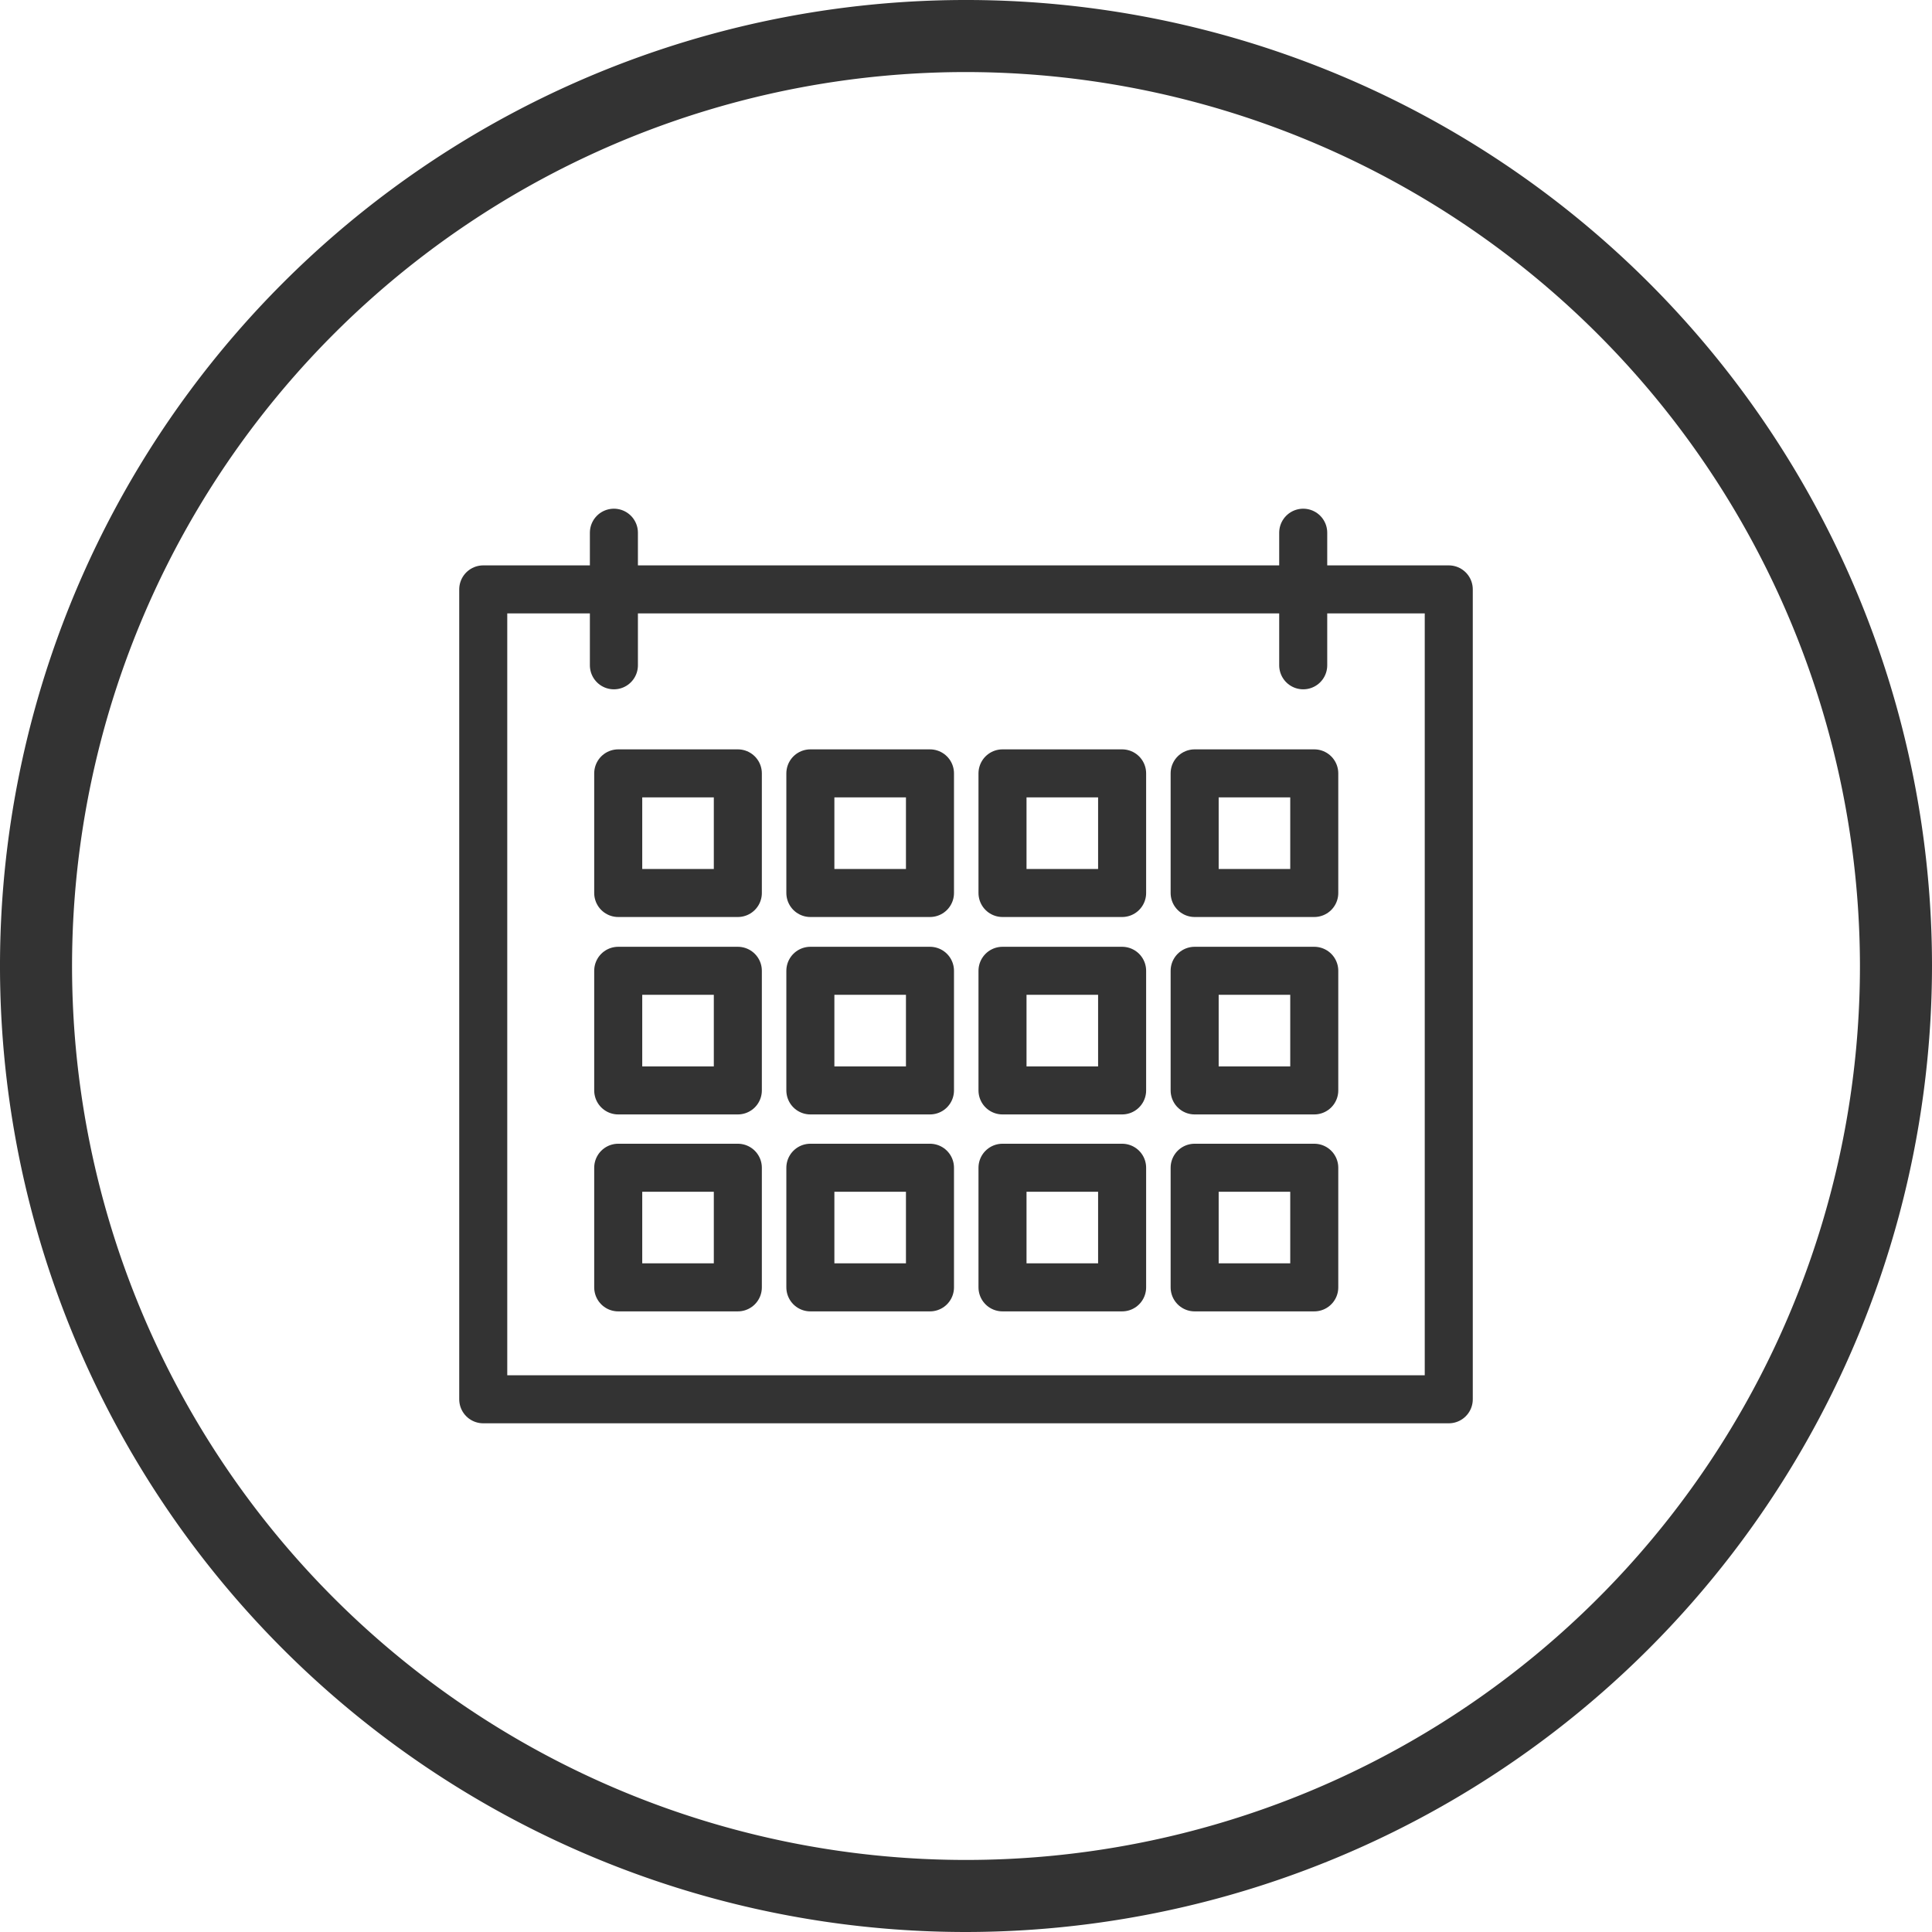
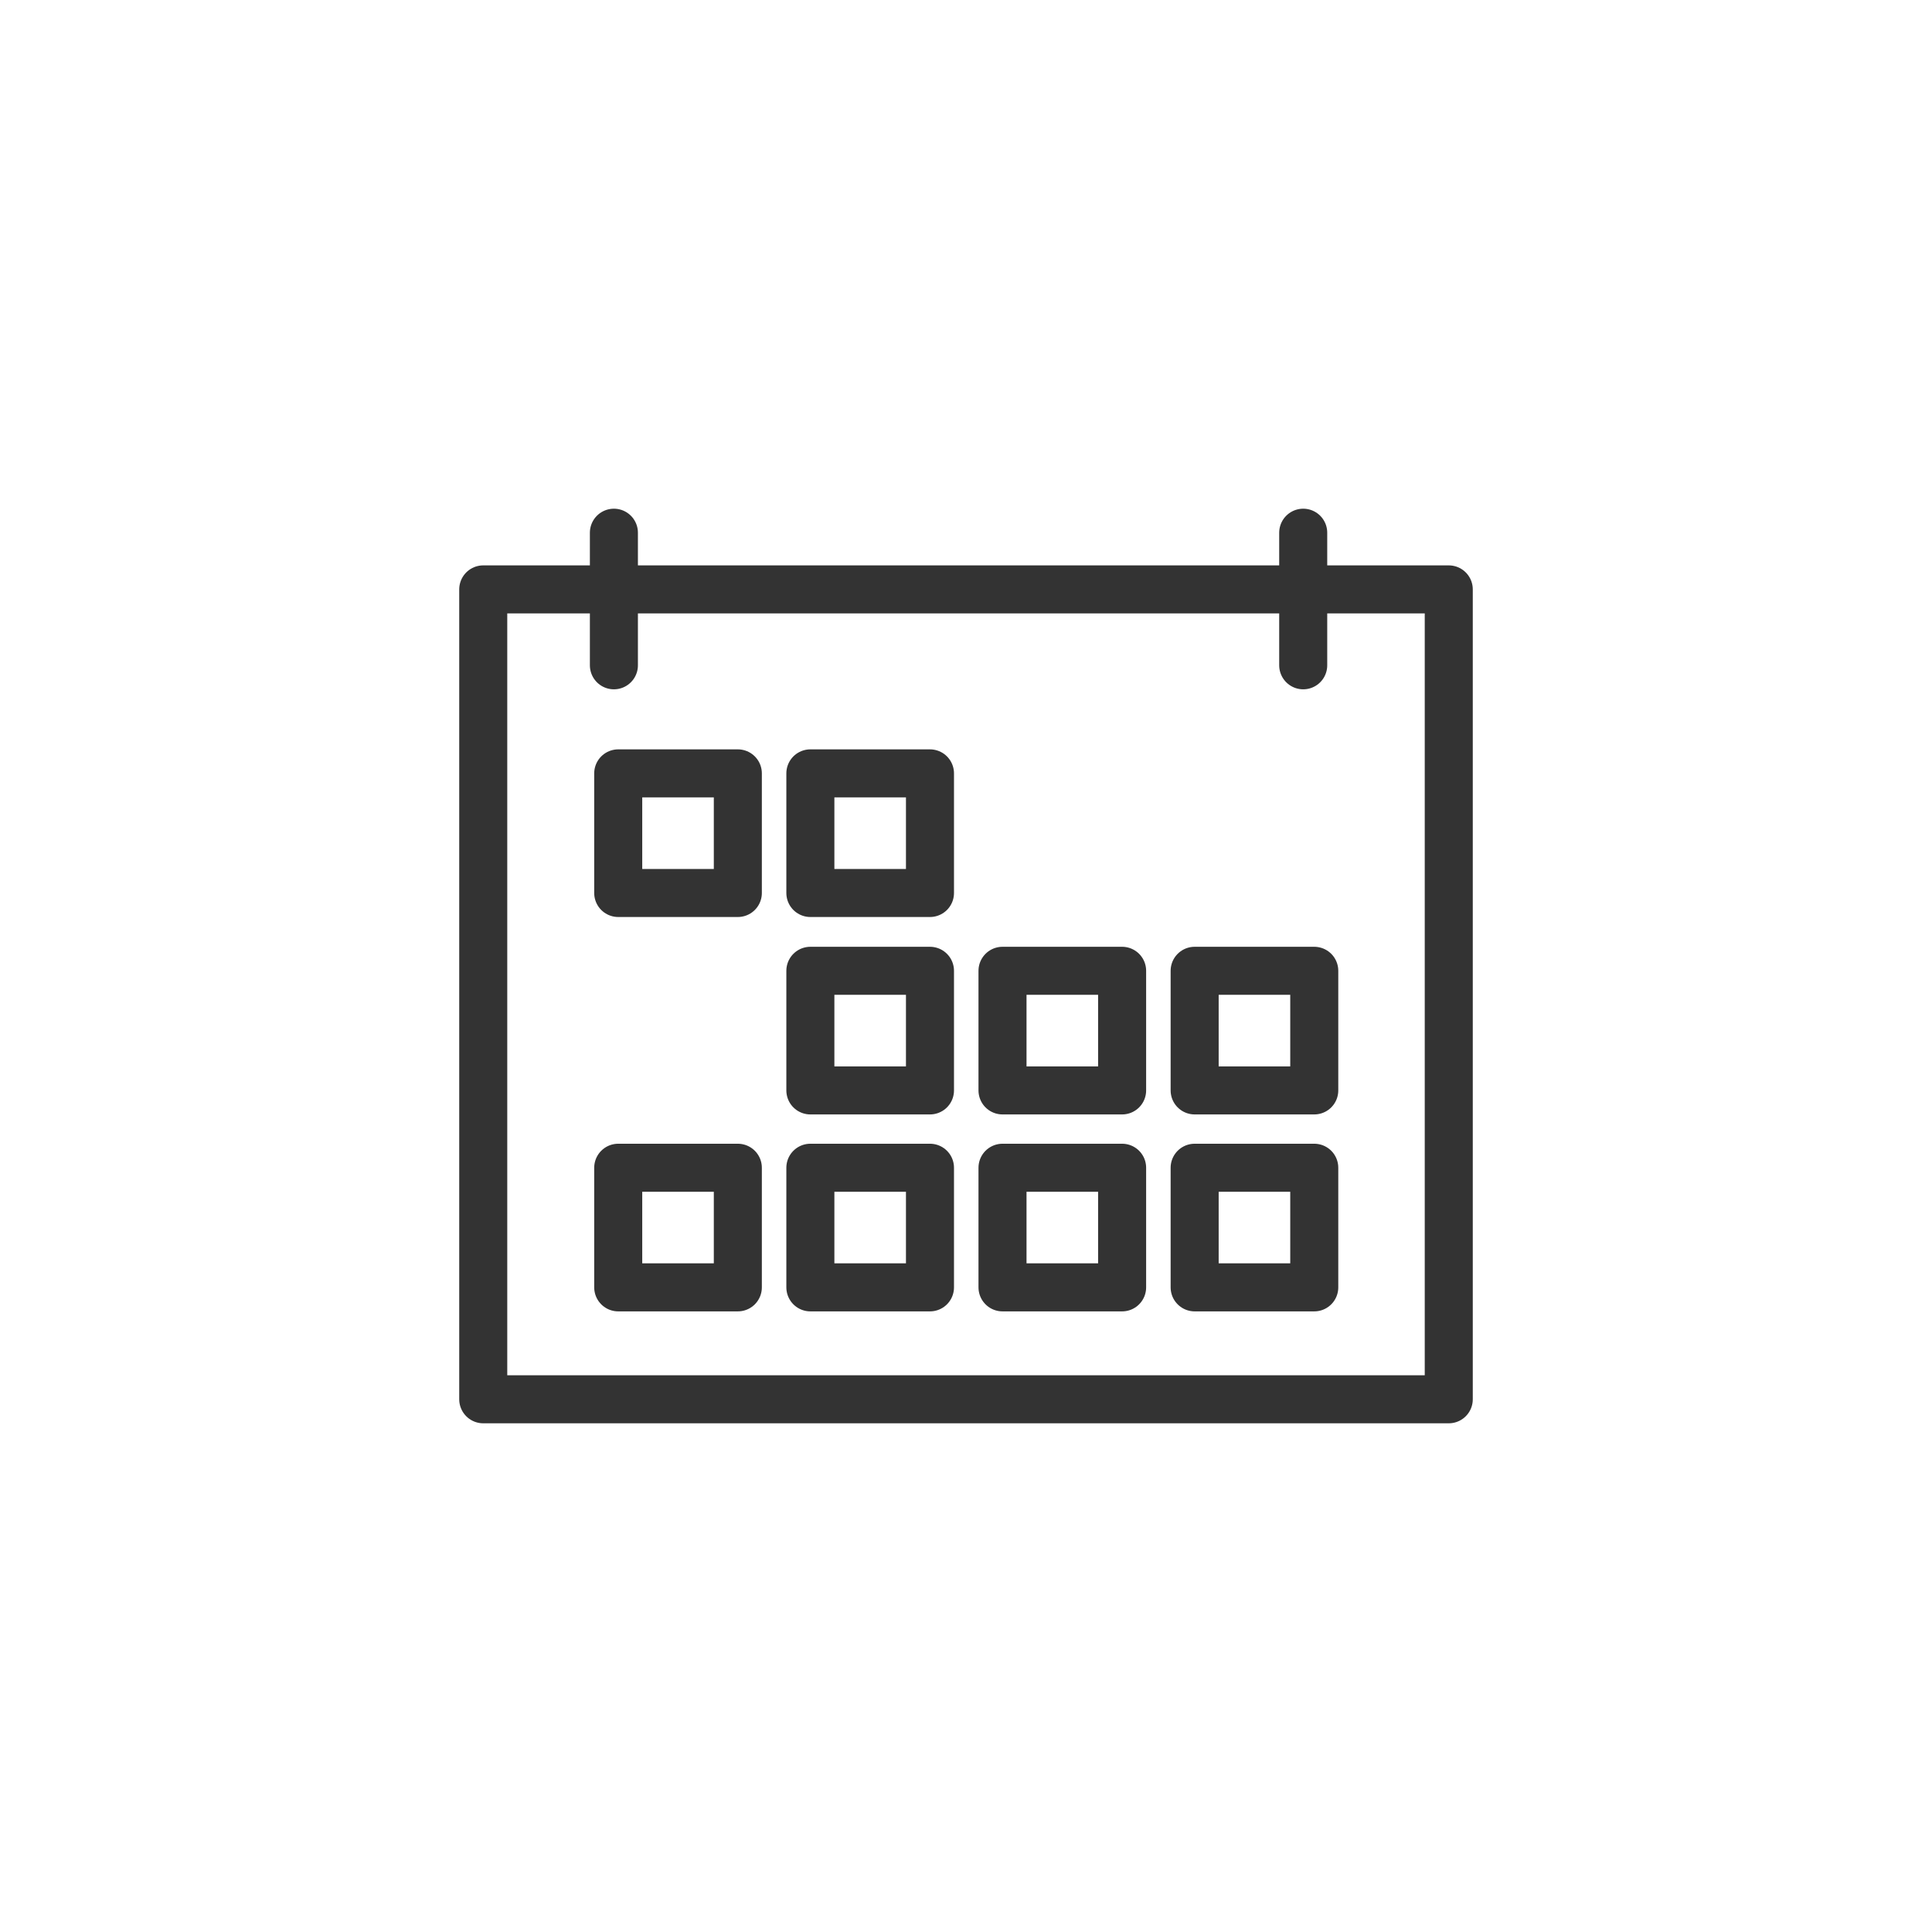
<svg xmlns="http://www.w3.org/2000/svg" viewBox="0 0 40.22 40.22">
  <defs>
    <style>.cls-1{fill:#333;}.cls-2{fill:none;stroke:#333;stroke-linecap:round;stroke-linejoin:round;}</style>
  </defs>
  <g id="Layer_2" data-name="Layer 2">
    <g id="faq">
-       <path class="cls-1" d="M20.11,40.22A20.11,20.11,0,1,1,40.22,20.11,20.13,20.13,0,0,1,20.11,40.22Zm0-38.72A18.61,18.61,0,1,0,38.72,20.11,18.63,18.63,0,0,0,20.11,1.5Z" />
      <rect class="cls-2" x="10.06" y="12.27" width="20.1" height="16.86" />
      <line class="cls-2" x1="12.78" y1="11.09" x2="12.78" y2="13.85" />
      <line class="cls-2" x1="27.13" y1="11.09" x2="27.13" y2="13.85" />
      <rect class="cls-2" x="12.87" y="16.1" width="2.49" height="2.49" />
      <rect class="cls-2" x="16.87" y="16.1" width="2.49" height="2.49" />
-       <rect class="cls-2" x="20.87" y="16.1" width="2.49" height="2.49" />
-       <rect class="cls-2" x="24.87" y="16.1" width="2.49" height="2.49" />
-       <rect class="cls-2" x="12.87" y="20.21" width="2.49" height="2.49" />
      <rect class="cls-2" x="16.87" y="20.21" width="2.49" height="2.49" />
      <rect class="cls-2" x="20.87" y="20.21" width="2.49" height="2.49" />
      <rect class="cls-2" x="24.87" y="20.21" width="2.49" height="2.49" />
      <rect class="cls-2" x="12.87" y="24.31" width="2.49" height="2.49" />
      <rect class="cls-2" x="16.87" y="24.31" width="2.49" height="2.49" />
      <rect class="cls-2" x="20.87" y="24.31" width="2.49" height="2.49" />
      <rect class="cls-2" x="24.87" y="24.31" width="2.49" height="2.49" />
    </g>
  </g>
</svg>